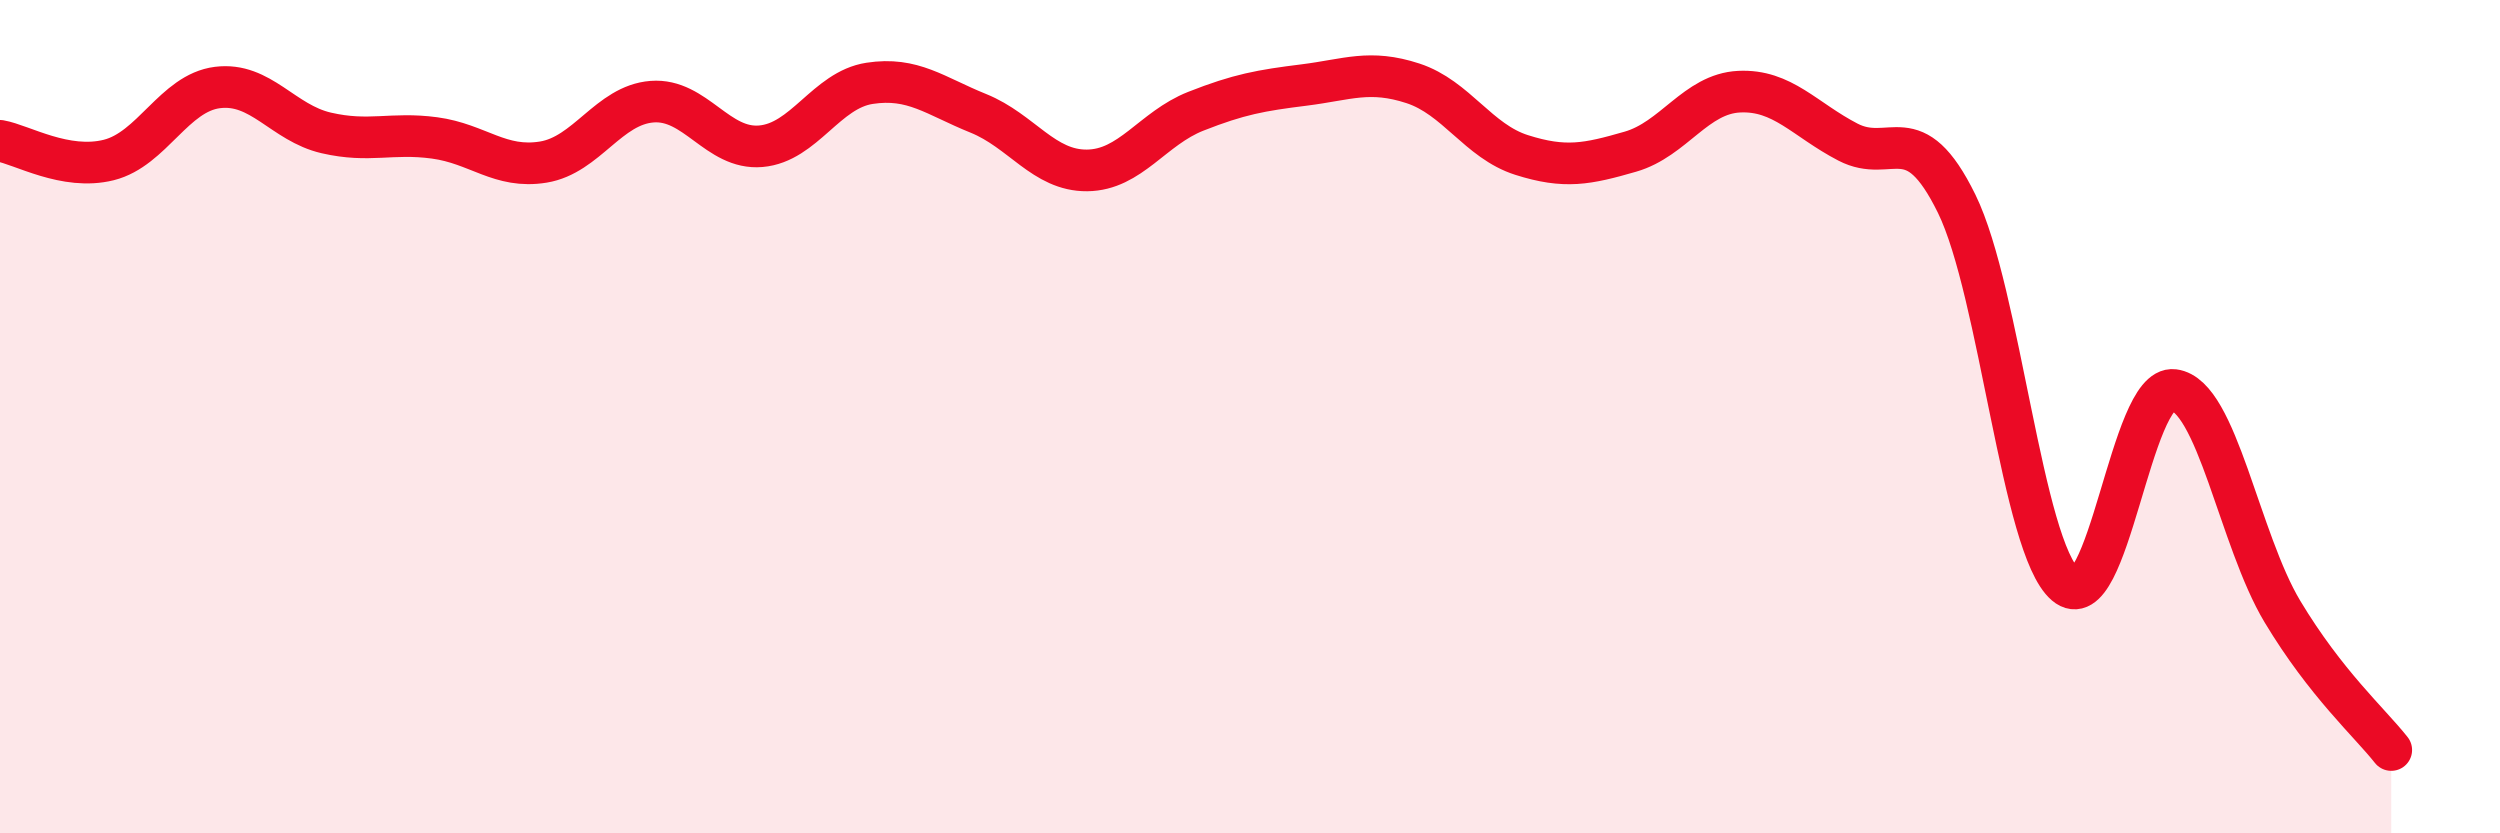
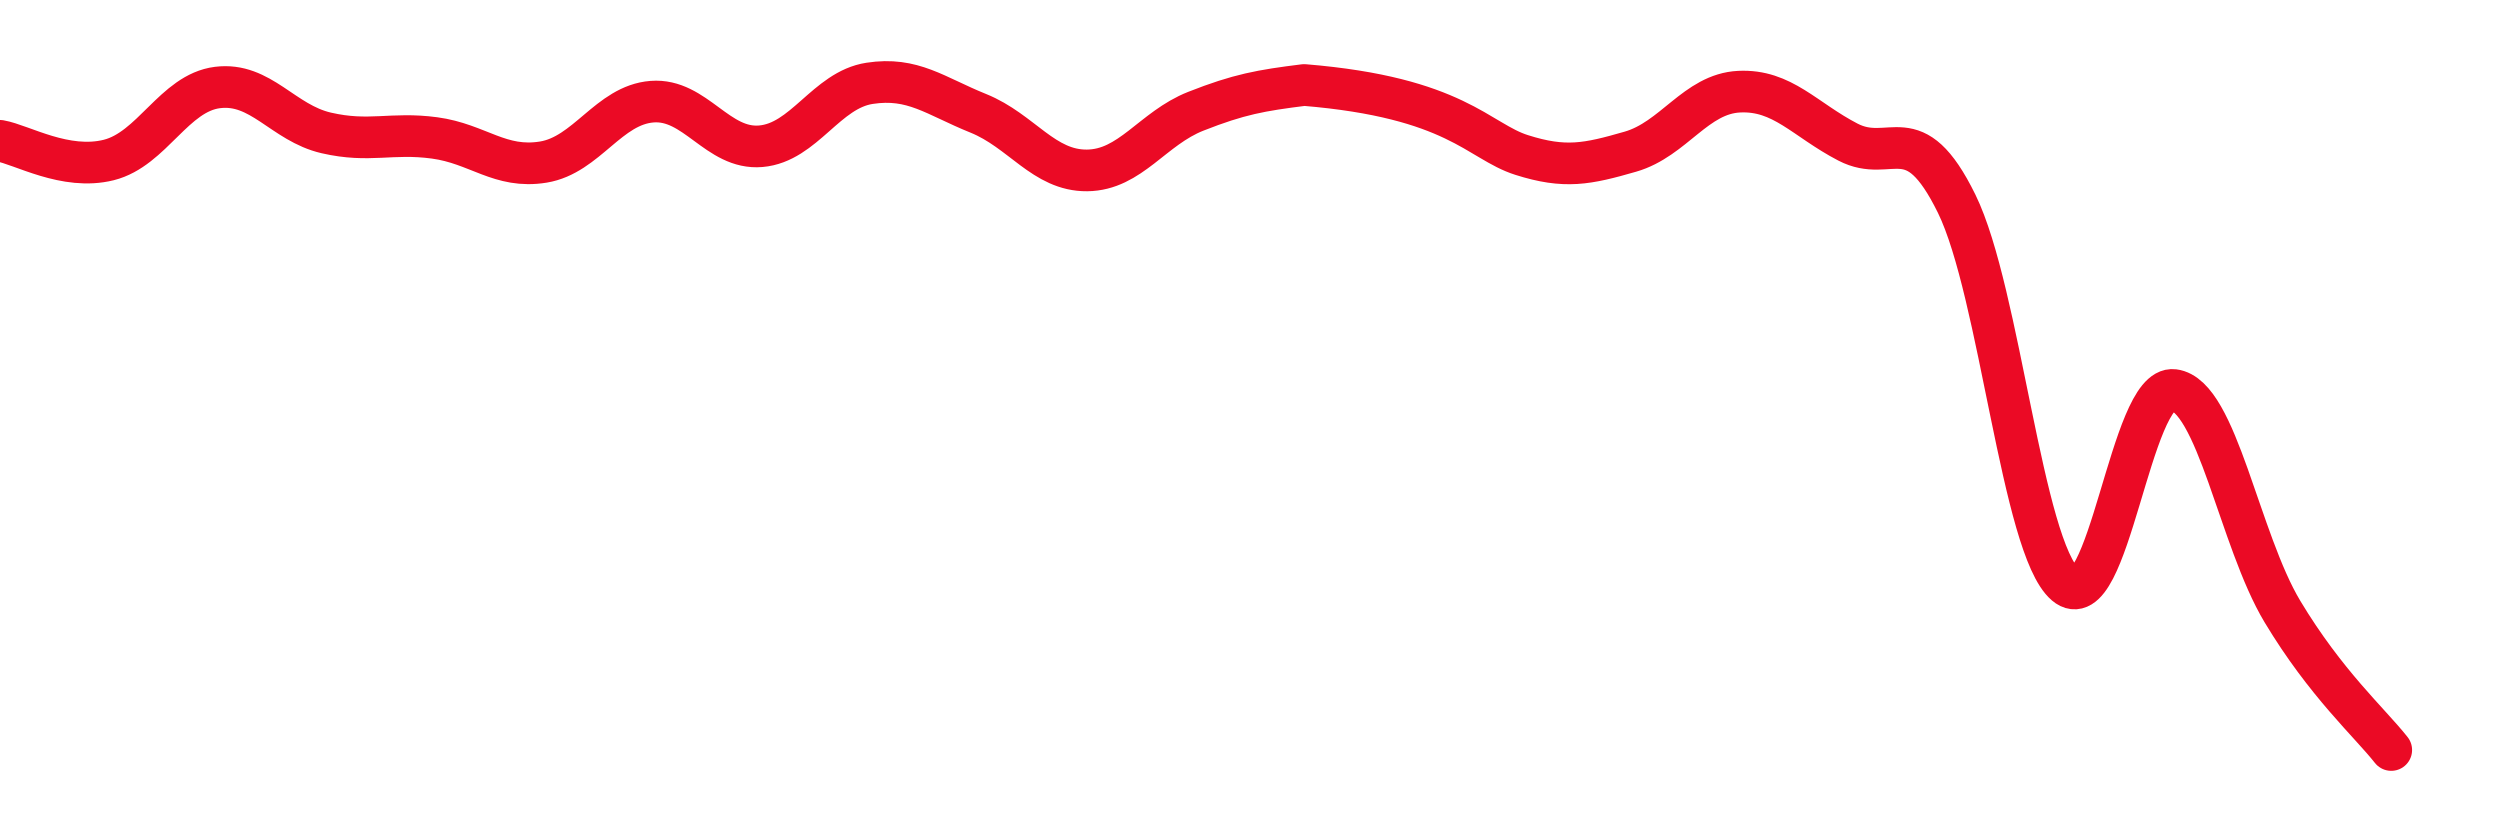
<svg xmlns="http://www.w3.org/2000/svg" width="60" height="20" viewBox="0 0 60 20">
-   <path d="M 0,3.38 C 0.52,3.47 1.57,4.1 2.61,3.84 C 3.65,3.58 4.18,2.23 5.22,2.1 C 6.26,1.97 6.79,2.95 7.83,3.19 C 8.87,3.43 9.39,3.17 10.43,3.31 C 11.47,3.45 12,4.06 13.04,3.89 C 14.08,3.72 14.61,2.52 15.65,2.44 C 16.69,2.36 17.22,3.6 18.26,3.51 C 19.3,3.42 19.83,2.16 20.87,2 C 21.91,1.84 22.44,2.3 23.48,2.72 C 24.52,3.14 25.05,4.1 26.09,4.09 C 27.13,4.08 27.66,3.08 28.7,2.67 C 29.74,2.26 30.26,2.17 31.3,2.04 C 32.34,1.91 32.87,1.66 33.91,2 C 34.95,2.34 35.48,3.39 36.52,3.72 C 37.56,4.05 38.09,3.94 39.13,3.64 C 40.17,3.34 40.7,2.25 41.74,2.2 C 42.78,2.15 43.31,2.87 44.35,3.41 C 45.39,3.95 45.92,2.77 46.96,4.89 C 48,7.01 48.53,13.14 49.57,14.03 C 50.61,14.92 51.13,9.23 52.17,9.36 C 53.21,9.49 53.74,12.95 54.78,14.68 C 55.82,16.41 56.87,17.34 57.39,18L57.39 20L0 20Z" fill="#EB0A25" opacity="0.1" stroke-linecap="round" stroke-linejoin="round" />
-   <path d="M 0,3.38 C 0.52,3.47 1.57,4.1 2.61,3.84 C 3.65,3.58 4.18,2.23 5.22,2.1 C 6.26,1.97 6.79,2.95 7.83,3.19 C 8.87,3.43 9.39,3.17 10.43,3.31 C 11.47,3.45 12,4.06 13.04,3.89 C 14.08,3.72 14.61,2.52 15.65,2.44 C 16.69,2.36 17.22,3.6 18.26,3.51 C 19.3,3.42 19.83,2.16 20.87,2 C 21.91,1.84 22.44,2.3 23.48,2.72 C 24.52,3.14 25.05,4.1 26.09,4.09 C 27.13,4.08 27.66,3.08 28.7,2.67 C 29.74,2.26 30.26,2.17 31.3,2.04 C 32.34,1.91 32.87,1.66 33.91,2 C 34.95,2.34 35.48,3.39 36.52,3.72 C 37.56,4.05 38.09,3.94 39.13,3.64 C 40.17,3.34 40.7,2.25 41.74,2.2 C 42.78,2.15 43.31,2.87 44.35,3.41 C 45.39,3.95 45.92,2.77 46.96,4.89 C 48,7.01 48.53,13.14 49.57,14.03 C 50.61,14.92 51.13,9.23 52.17,9.36 C 53.21,9.49 53.74,12.95 54.78,14.68 C 55.82,16.41 56.87,17.34 57.39,18" stroke="#EB0A25" stroke-width="1" fill="none" stroke-linecap="round" stroke-linejoin="round" />
+   <path d="M 0,3.38 C 0.52,3.47 1.57,4.1 2.61,3.84 C 3.65,3.58 4.18,2.23 5.22,2.1 C 6.26,1.97 6.79,2.95 7.83,3.19 C 8.87,3.43 9.39,3.17 10.43,3.31 C 11.47,3.45 12,4.06 13.04,3.89 C 14.08,3.72 14.61,2.52 15.65,2.44 C 16.69,2.36 17.22,3.6 18.26,3.51 C 19.3,3.42 19.83,2.16 20.87,2 C 21.91,1.84 22.44,2.3 23.48,2.72 C 24.52,3.14 25.05,4.1 26.09,4.09 C 27.13,4.08 27.66,3.08 28.7,2.67 C 29.74,2.26 30.26,2.17 31.3,2.04 C 34.95,2.34 35.48,3.39 36.52,3.72 C 37.56,4.05 38.09,3.94 39.13,3.64 C 40.17,3.34 40.7,2.25 41.74,2.2 C 42.78,2.15 43.31,2.87 44.35,3.41 C 45.39,3.95 45.92,2.77 46.96,4.89 C 48,7.01 48.53,13.14 49.57,14.03 C 50.61,14.92 51.13,9.23 52.17,9.36 C 53.21,9.49 53.74,12.95 54.78,14.68 C 55.82,16.41 56.87,17.34 57.39,18" stroke="#EB0A25" stroke-width="1" fill="none" stroke-linecap="round" stroke-linejoin="round" />
</svg>